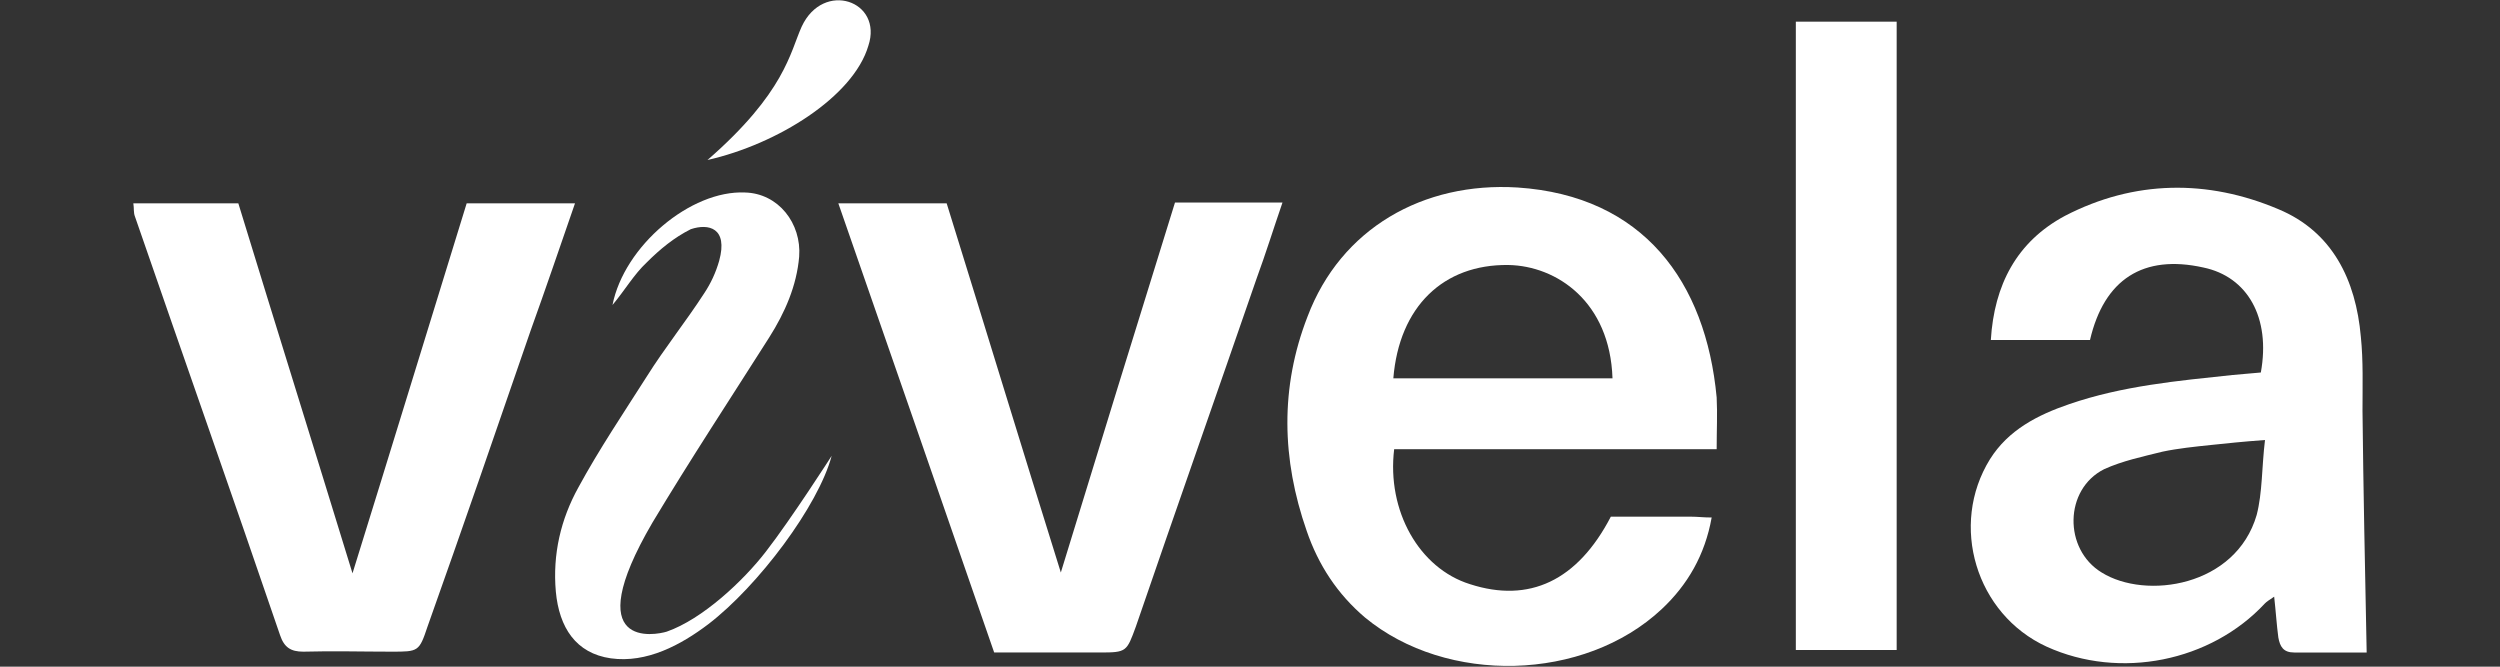
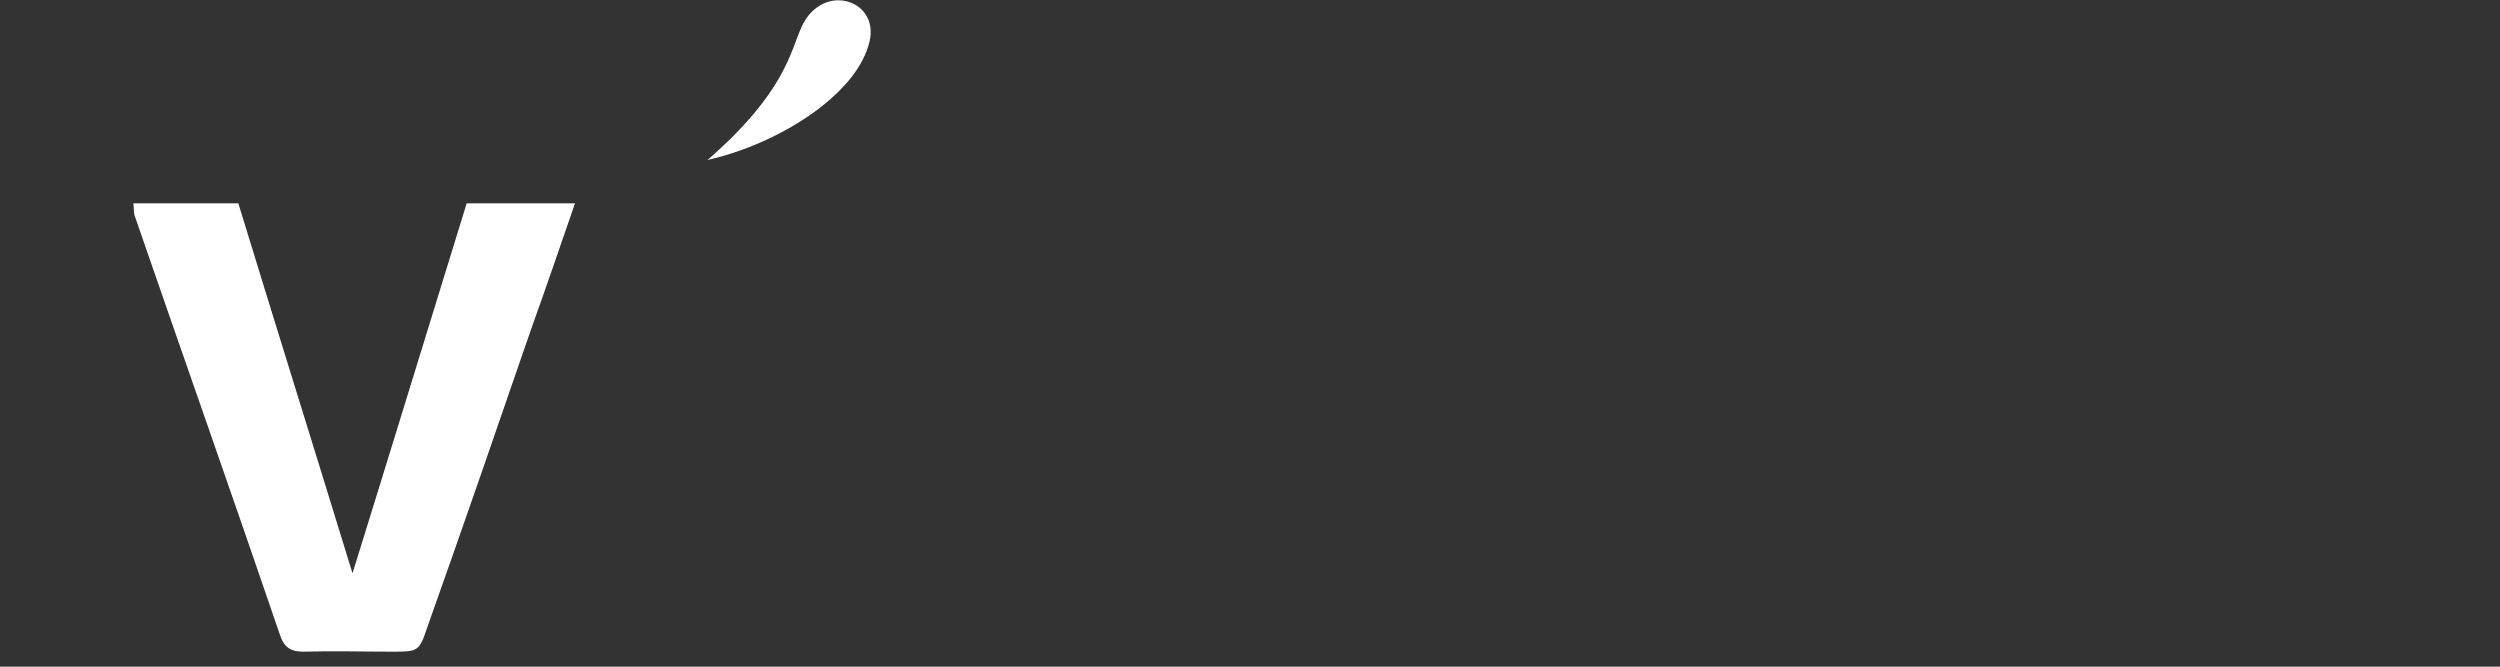
<svg xmlns="http://www.w3.org/2000/svg" id="Capa_1" x="0px" y="0px" width="300px" height="80px" viewBox="0 0 300 80" xml:space="preserve">
  <rect x="0" y="0" width="300" height="80" fill="#333333" stroke="none" />
  <g>
-     <path fill="#FFFFFF" d="M206,53.9c-13.1,0-25.9,0-38.7,0c-0.9,7.4,3,14.3,9.1,16.2c7.1,2.3,12.9-0.4,16.9-8.1c3.1,0,6.3,0,9.6,0   c0.8,0,1.5,0.1,2.5,0.1c-0.8,4.5-2.9,8.1-6,11c-9.3,8.7-25.8,9.1-35.6,1c-3.3-2.8-5.6-6.3-7-10.4c-3-8.6-3.2-17.2,0.1-25.7   c4-10.6,13.9-16.2,25.2-15.5c15.1,1,22.6,11.3,23.9,25.2C206.1,49.7,206,51.6,206,53.9z M167.2,45.4c8.9,0,17.6,0,26.3,0   c-0.3-9.2-6.7-13.5-12.5-13.6C173.2,31.7,167.9,36.8,167.2,45.4z" />
-     <path fill="#FFFFFF" d="M284,78.3c-2.7,0-5.7,0-8.7,0c-1.3,0-1.7-0.7-1.9-1.8c-0.2-1.5-0.3-3.1-0.5-4.9c-0.6,0.4-0.9,0.6-1.1,0.8   c-6.5,7-17.4,9.2-26.2,5.2c-8.5-3.9-11.7-14.6-6.8-22.5c2.2-3.5,5.7-5.3,9.5-6.6c6.4-2.2,13-2.8,19.6-3.5c1.2-0.1,2.3-0.2,3.4-0.3   c1.2-6.6-1.6-11.5-6.9-12.6c-7.2-1.6-11.9,1.4-13.6,8.7c-3.8,0-7.7,0-11.9,0c0.4-6.6,3.1-11.8,8.9-14.9c8.3-4.3,17.1-4.4,25.6-0.8   c6.5,2.7,9.3,8.5,9.9,15.3c0.3,2.9,0.2,5.9,0.2,8.9C283.6,58.7,283.8,68.2,284,78.3z M271.8,52.8c-2.7,0.2-4.6,0.4-6.5,0.6   c-1.9,0.2-3.9,0.4-5.8,0.8c-2.4,0.6-4.8,1.1-7,2.1c-4.8,2.4-4.9,9.6-0.3,12.4c5.3,3.3,16.1,1.7,18.6-6.9   C271.5,59.1,271.4,56.1,271.8,52.8z" />
-     <path fill="#FFFFFF" d="M100.6,24.4c4.4,0,8.5,0,13,0c4.6,14.8,9.1,29.6,13.7,44.3c4.5-14.7,9.1-29.6,13.7-44.4c4.4,0,8.5,0,12.9,0   c-1.1,3.2-2,6.1-3.1,9.1c-4.8,13.9-9.7,27.8-14.5,41.8c-1.1,3-1.1,3.1-4.3,3.1c-4.1,0-8.2,0-12.7,0   C113.1,60.4,106.9,42.5,100.6,24.4z" />
    <path fill="#FFFFFF" d="M56,24.4c4.5,0,8.6,0,13,0c-1.8,5.2-3.5,10.2-5.3,15.2c-4.1,11.9-8.2,23.8-12.4,35.6c-1,3-1.1,3-4.3,3   c-3.5,0-7.1-0.1-10.6,0c-1.5,0-2.3-0.5-2.8-2C27.9,59.5,22,42.8,16.2,26c-0.2-0.5-0.1-1-0.2-1.6c4.1,0,8.1,0,12.6,0   c4.5,14.7,9.1,29.4,13.7,44.4C46.9,54,51.4,39.3,56,24.4z" />
-     <path fill="#FFFFFF" d="M227.6,78c-4.1,0-8,0-12.1,0c0-25.1,0-50.1,0-75.4c3.9,0,7.9,0,12.1,0C227.6,27.6,227.6,52.7,227.6,78z" />
-     <path fill="#FFFFFF" d="M73.5,36.6c1.4-7.1,9.4-13.8,15.9-13.5c4,0.1,6.8,3.7,6.5,7.7c-0.3,3.5-1.7,6.7-3.6,9.7   c-4.7,7.4-9.5,14.7-14,22.2c-9,15.4,0.4,13.5,1.7,13.1c4.3-1.5,9.2-6.1,11.9-9.6c3.1-4,7.9-11.5,7.9-11.5   c-1.6,6-8.8,15.6-14.8,20.2c-3.3,2.5-7.4,4.7-11.7,4.1c-4.2-0.6-6.2-3.7-6.6-8c-0.4-4.5,0.6-8.7,2.7-12.5c2.5-4.6,5.4-8.9,8.2-13.3   c2.2-3.5,4.7-6.6,6.9-10c0.8-1.2,1.4-2.5,1.8-3.9c1.1-4-1.3-4.5-3.4-3.8c-2,1-3.7,2.4-5.3,4C76.1,32.9,75,34.8,73.5,36.6z" />
    <path fill="#FFFFFF" d="M84.9,19.2c8.4-1.9,17.5-7.6,19.3-13.7c1.8-5.4-5.4-7.9-8-2.3C94.8,6.3,94.2,11.1,84.9,19.2z" />
  </g>
</svg>